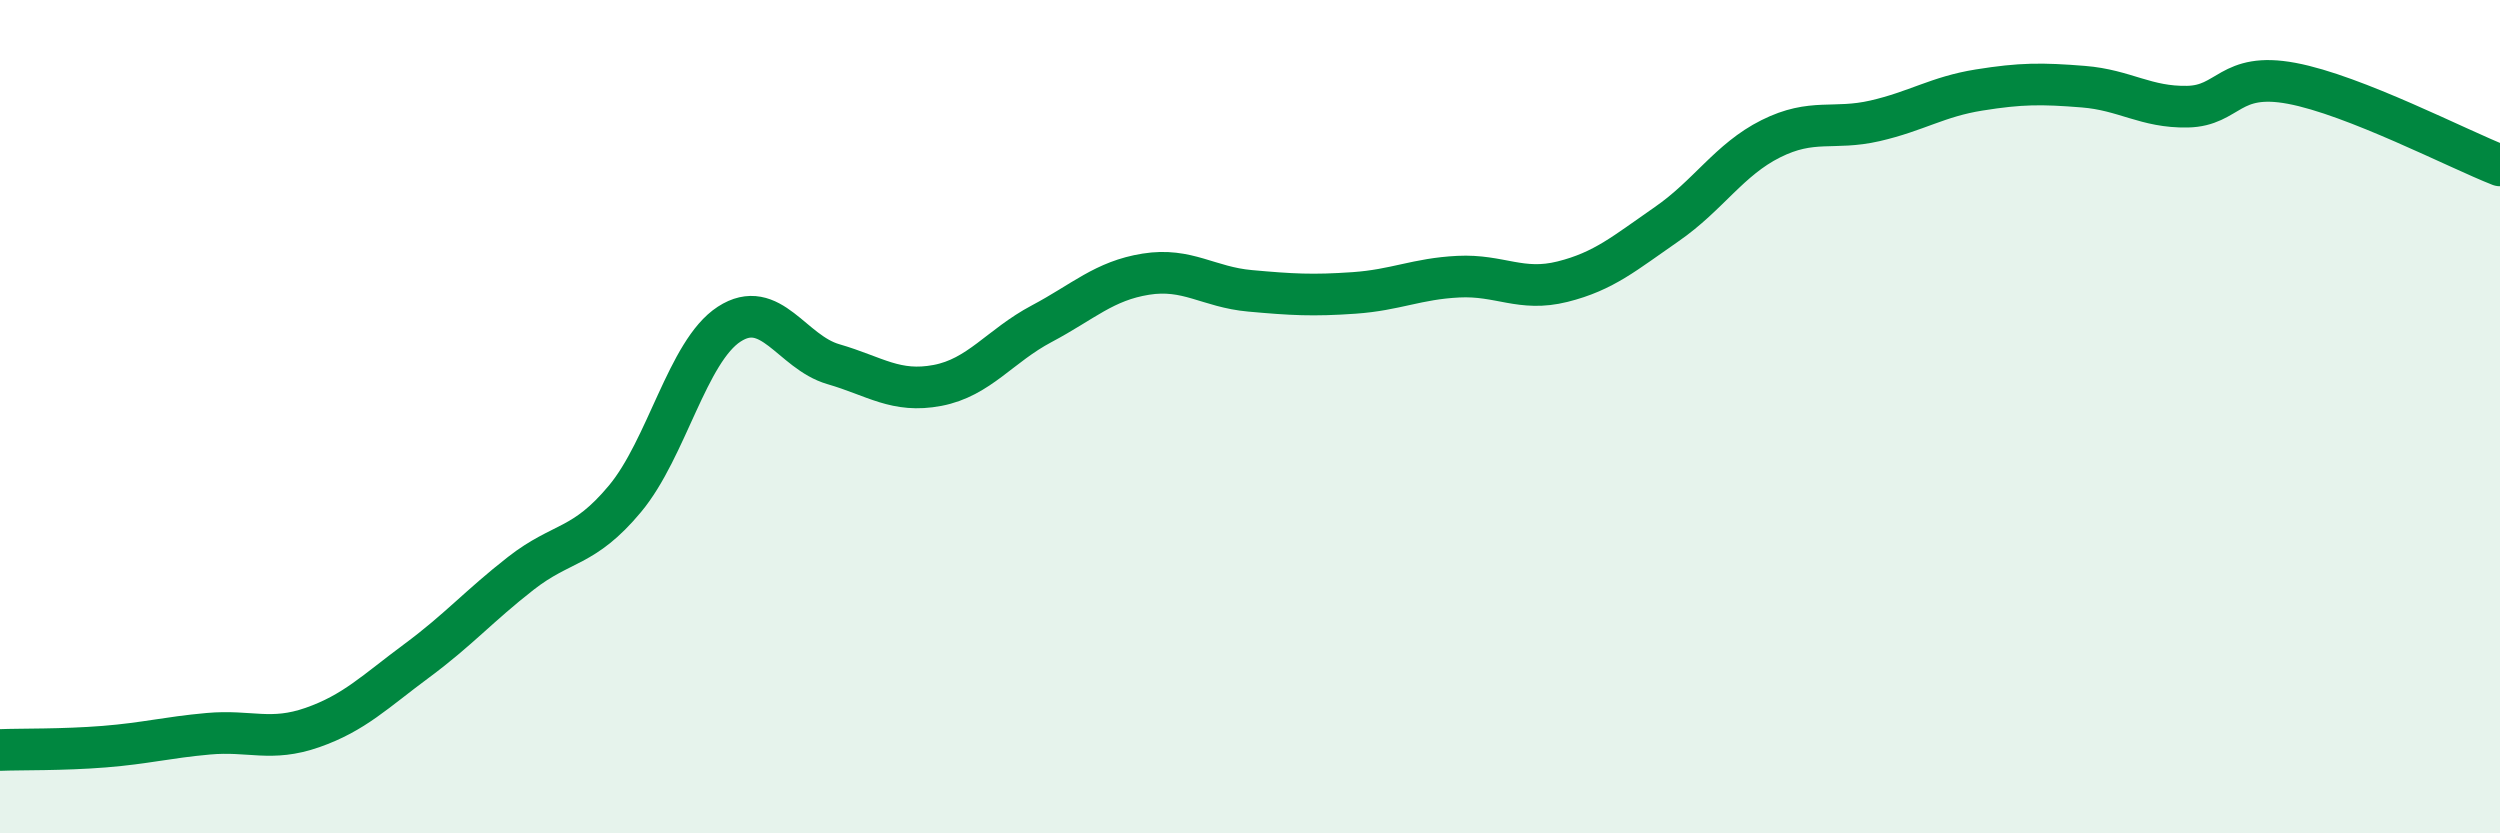
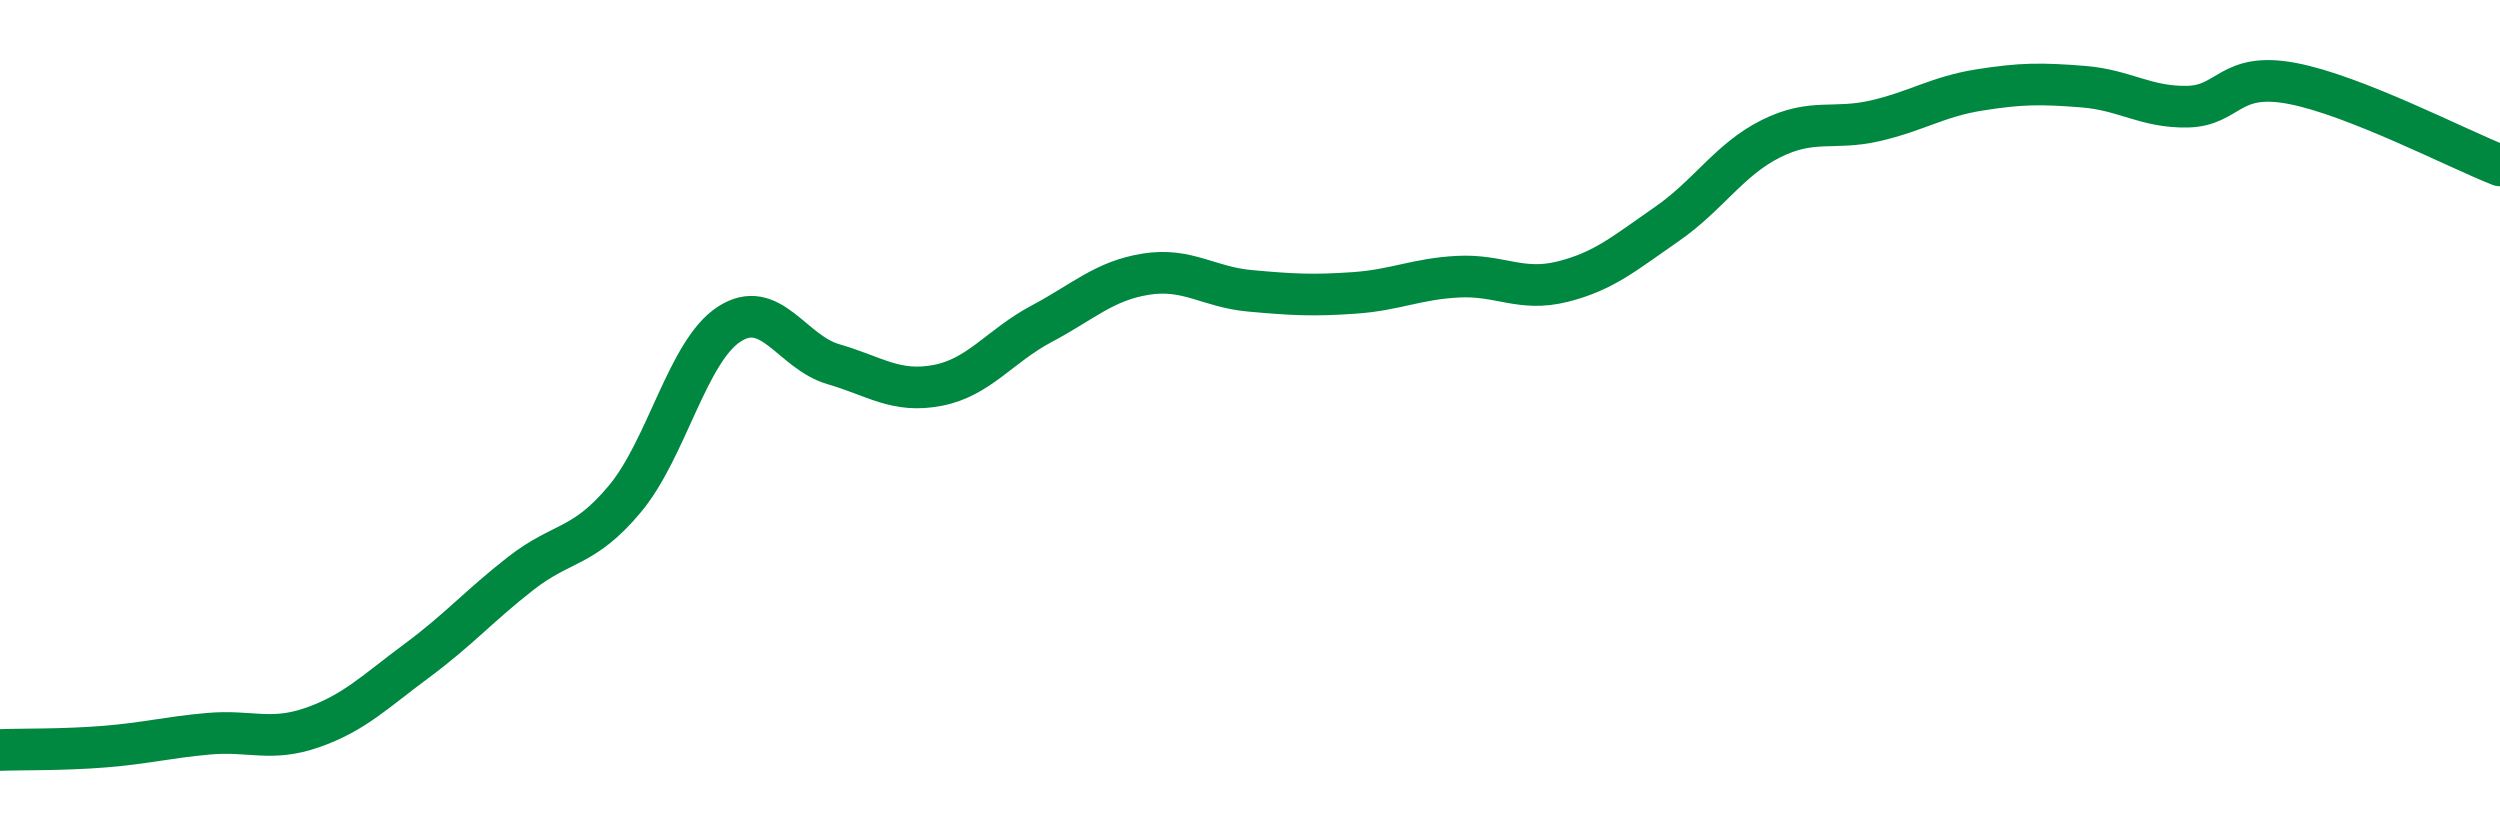
<svg xmlns="http://www.w3.org/2000/svg" width="60" height="20" viewBox="0 0 60 20">
-   <path d="M 0,18 C 0.5,17.98 1.5,18 2.5,17.92 C 3.5,17.84 4,17.7 5,17.61 C 6,17.52 6.5,17.81 7.5,17.46 C 8.5,17.11 9,16.6 10,15.86 C 11,15.12 11.5,14.54 12.5,13.76 C 13.5,12.98 14,13.17 15,11.97 C 16,10.77 16.5,8.43 17.5,7.78 C 18.5,7.13 19,8.45 20,8.74 C 21,9.03 21.5,9.44 22.5,9.25 C 23.5,9.06 24,8.3 25,7.77 C 26,7.24 26.5,6.74 27.5,6.58 C 28.5,6.42 29,6.89 30,6.98 C 31,7.07 31.5,7.1 32.5,7.03 C 33.5,6.96 34,6.69 35,6.64 C 36,6.59 36.5,7.01 37.5,6.76 C 38.5,6.51 39,6.07 40,5.38 C 41,4.69 41.5,3.83 42.5,3.33 C 43.5,2.83 44,3.13 45,2.9 C 46,2.67 46.5,2.32 47.5,2.16 C 48.5,2 49,2 50,2.08 C 51,2.16 51.5,2.58 52.5,2.56 C 53.5,2.54 53.5,1.72 55,2 C 56.5,2.28 59,3.58 60,3.97L60 20L0 20Z" fill="#008740" opacity="0.1" stroke-linecap="round" stroke-linejoin="round" />
  <path d="M 0,18 C 0.5,17.98 1.5,18 2.5,17.92 C 3.5,17.84 4,17.7 5,17.61 C 6,17.52 6.5,17.81 7.5,17.46 C 8.5,17.11 9,16.6 10,15.86 C 11,15.12 11.5,14.54 12.5,13.76 C 13.5,12.98 14,13.17 15,11.97 C 16,10.77 16.5,8.43 17.5,7.78 C 18.5,7.13 19,8.45 20,8.74 C 21,9.03 21.5,9.44 22.5,9.25 C 23.5,9.06 24,8.3 25,7.77 C 26,7.24 26.5,6.74 27.5,6.58 C 28.5,6.42 29,6.89 30,6.98 C 31,7.07 31.5,7.1 32.5,7.03 C 33.5,6.96 34,6.69 35,6.64 C 36,6.59 36.5,7.01 37.5,6.76 C 38.5,6.51 39,6.07 40,5.38 C 41,4.69 41.5,3.83 42.5,3.33 C 43.5,2.83 44,3.13 45,2.9 C 46,2.67 46.5,2.32 47.5,2.16 C 48.5,2 49,2 50,2.08 C 51,2.16 51.5,2.58 52.5,2.56 C 53.5,2.54 53.5,1.72 55,2 C 56.5,2.28 59,3.58 60,3.97" stroke="#008740" stroke-width="1" fill="none" stroke-linecap="round" stroke-linejoin="round" />
</svg>